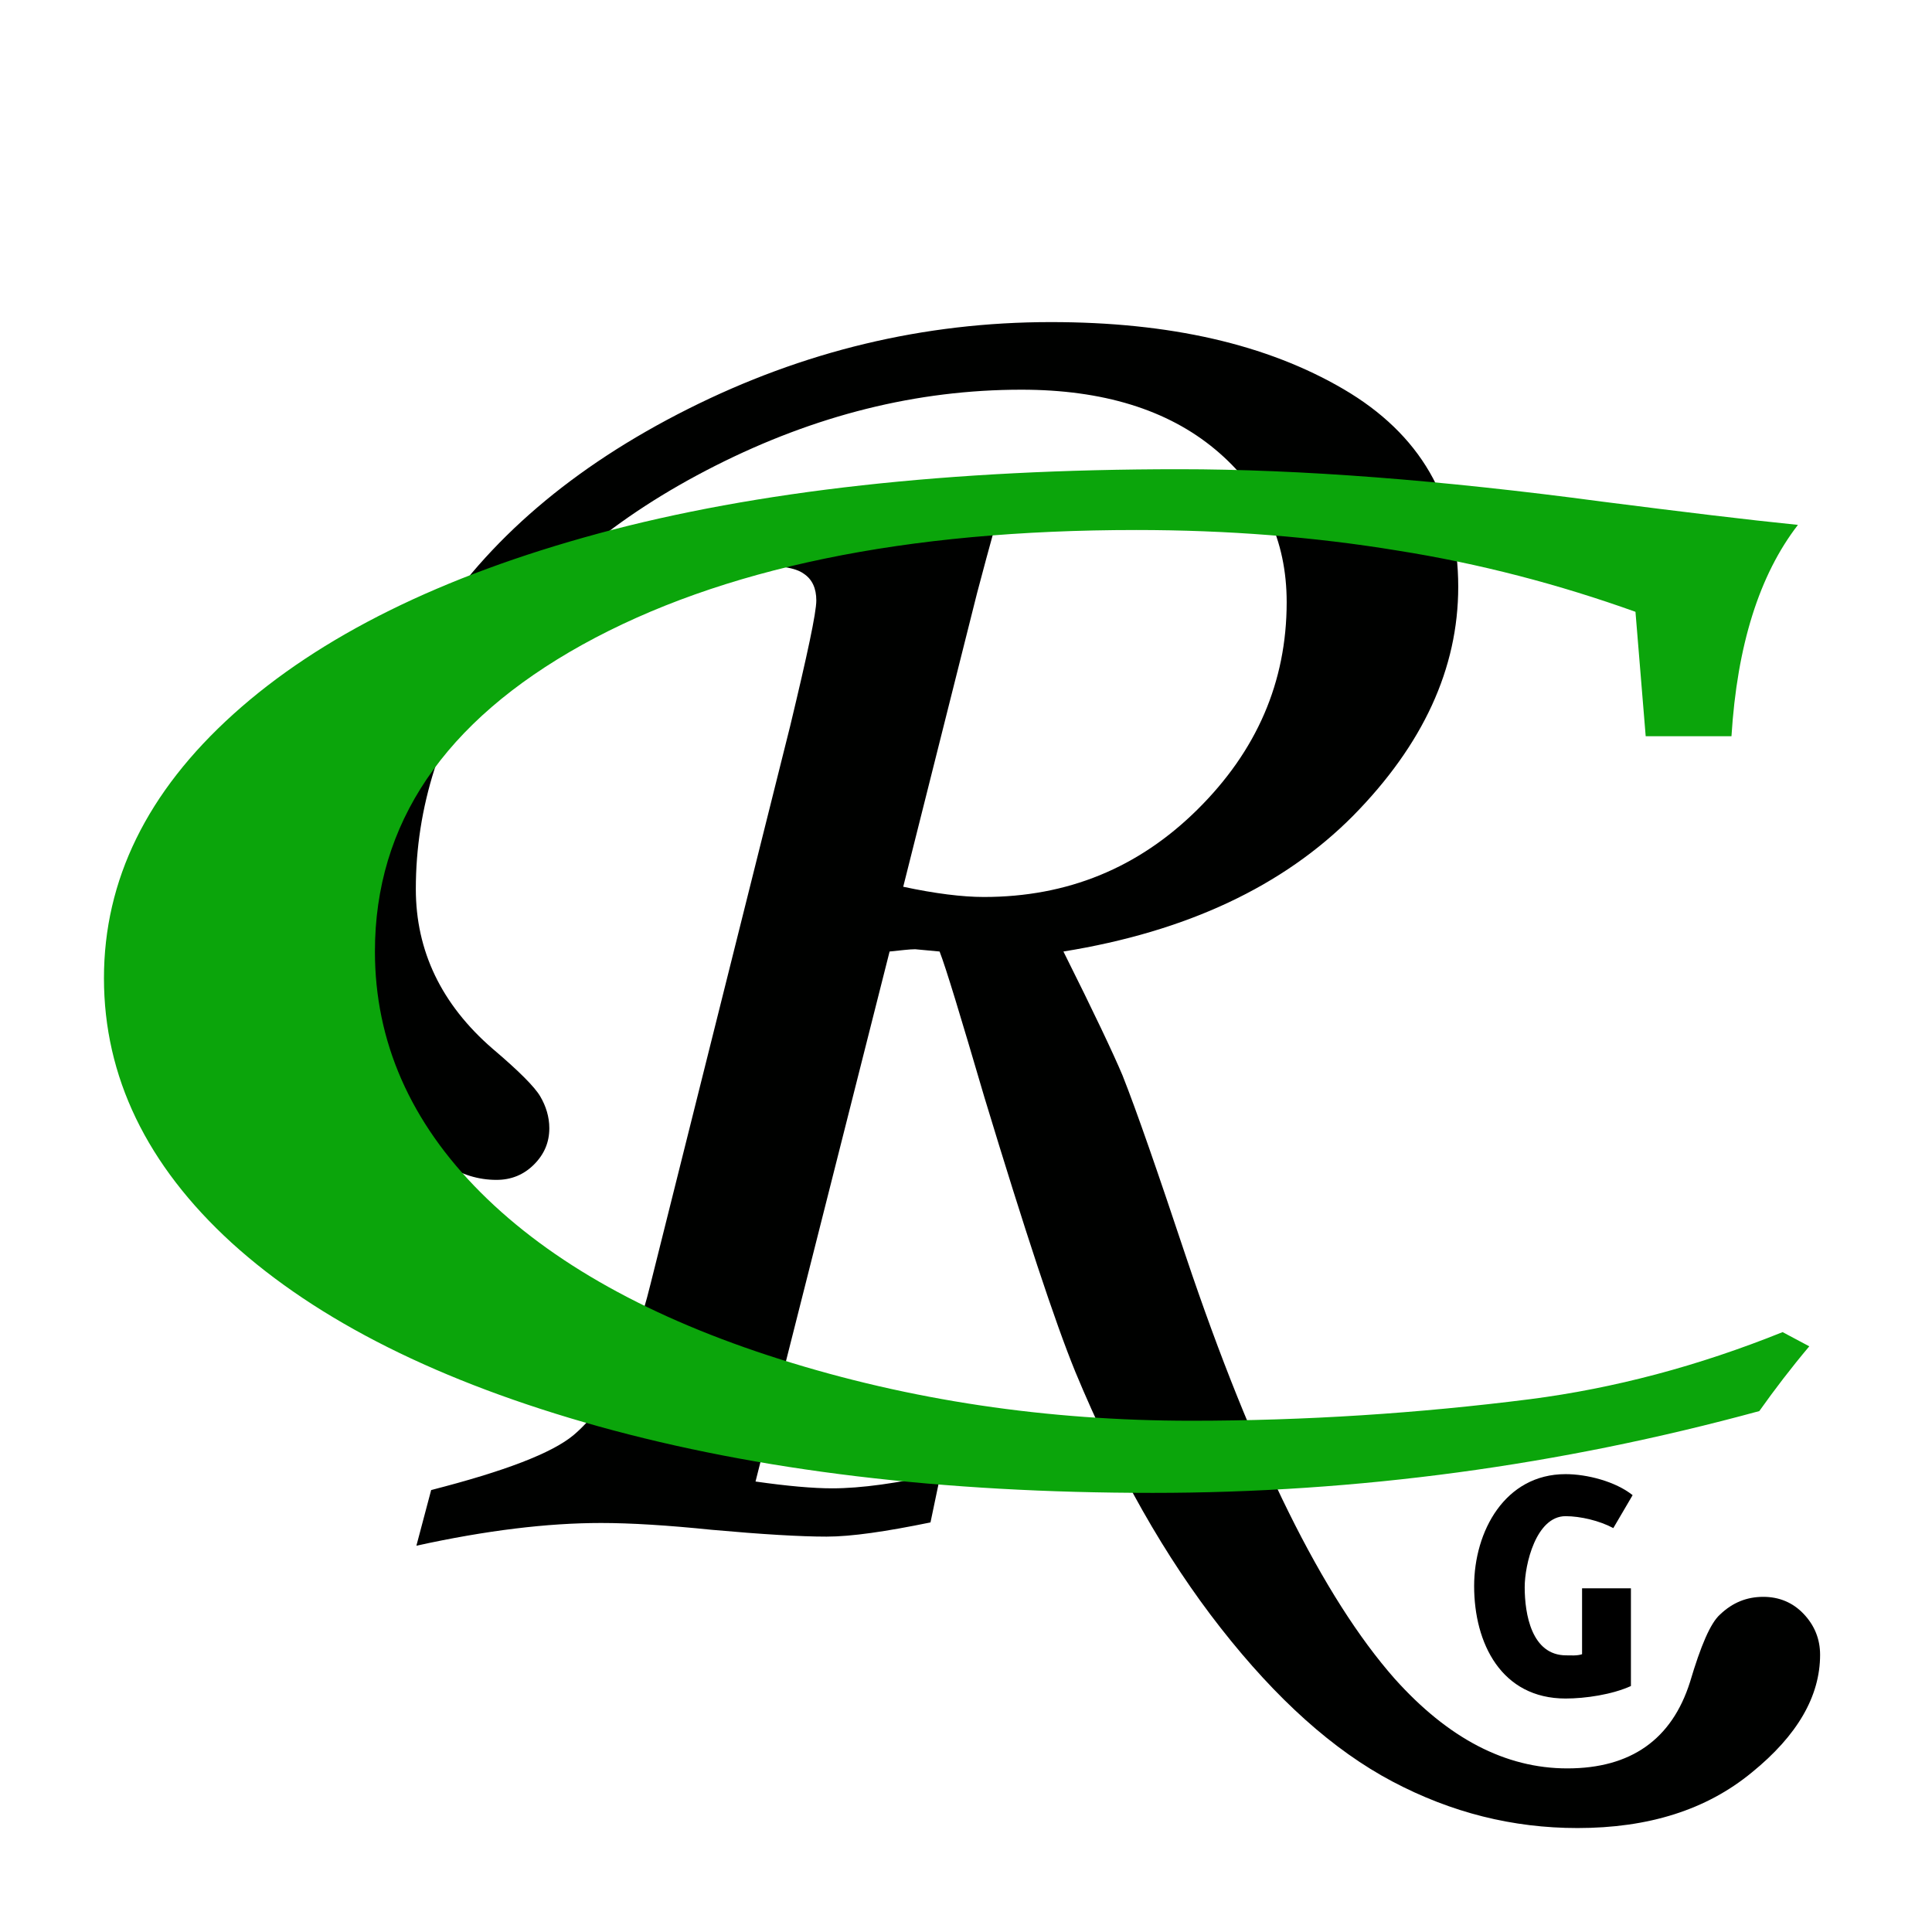
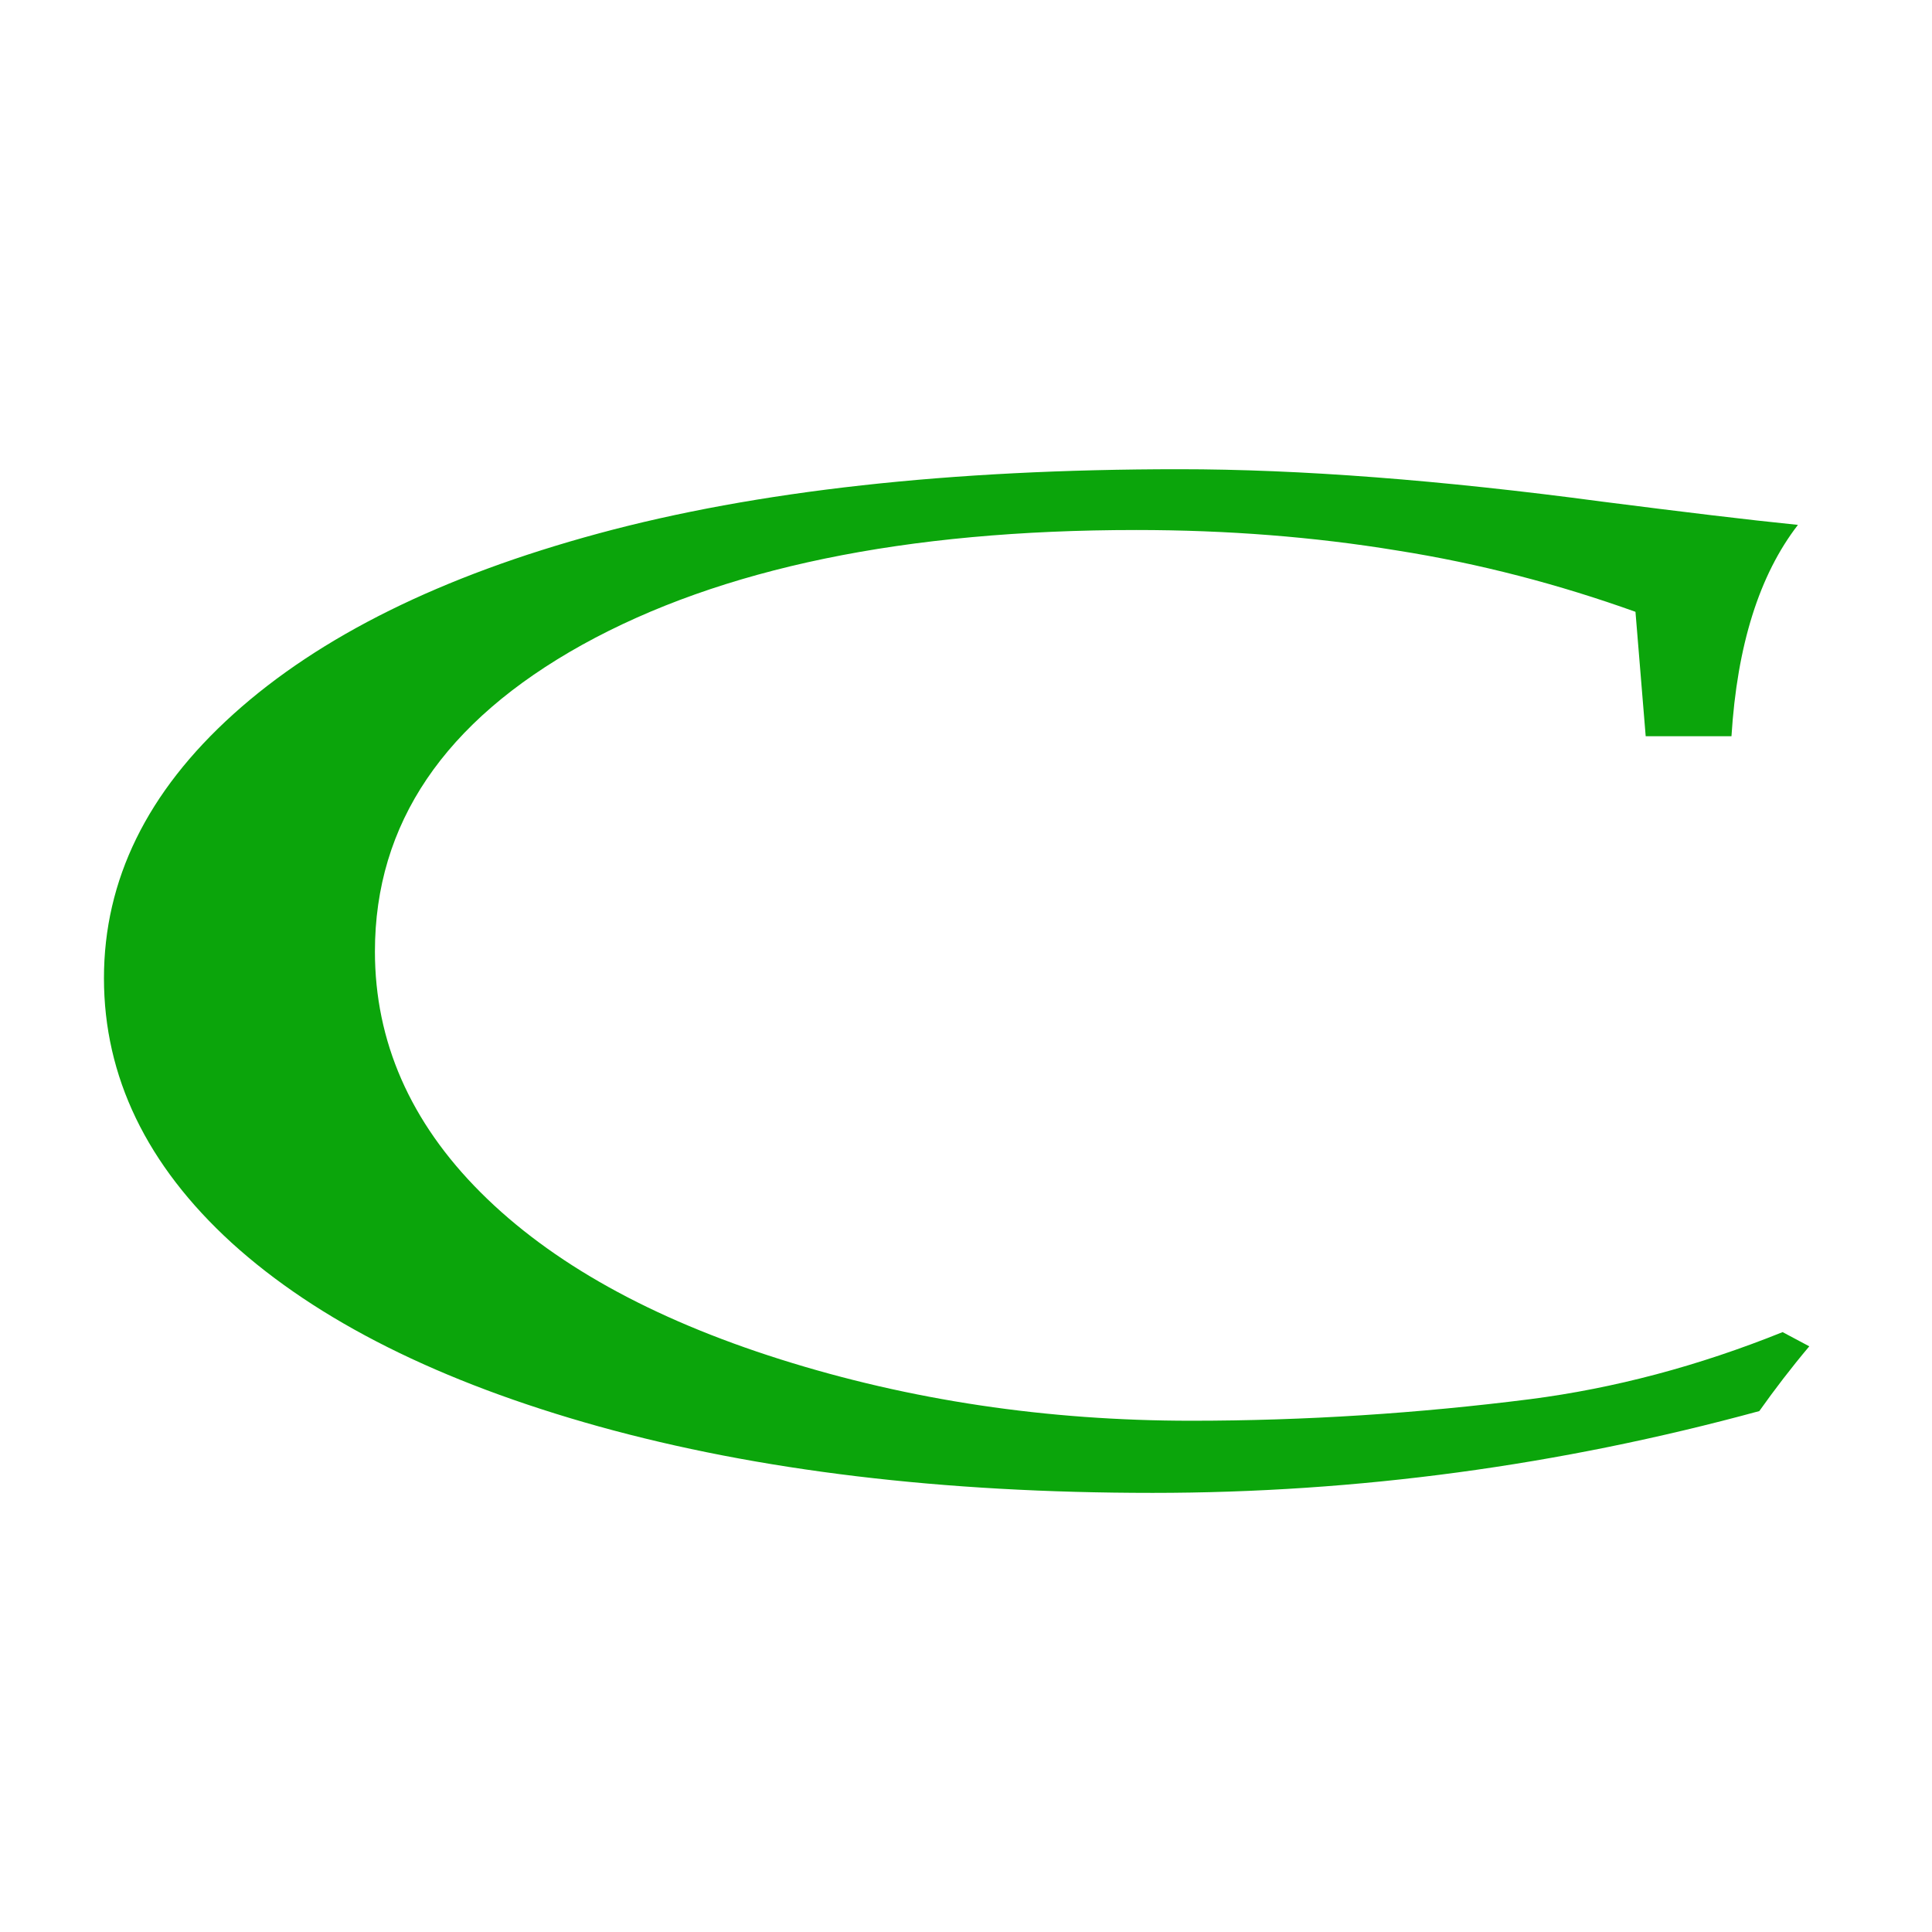
<svg xmlns="http://www.w3.org/2000/svg" version="1.1" x="0px" y="0px" width="340.1px" height="340.1px" viewBox="0 0 340.1 340.1" enable-background="new 0 0 340.1 340.1" xml:space="preserve">
  <g id="R">
    <g>
-       <path fill="#000100" d="M156.6,167.5L133,260.8c5.6,0.8,10.1,1.2,13.5,1.2c5.1,0,11.5-0.9,19.1-2.6l-1.8,8.6    c-7.8,1.6-13.9,2.5-18.3,2.5c-4.6,0-11.3-0.4-20.2-1.2c-7.8-0.8-14.3-1.2-19.5-1.2c-9.4,0-20.2,1.3-32.5,4l2.6-9.8    c12.9-3.3,21.3-6.5,25.1-9.7c5.9-5,10.4-13.9,13.5-26.5l24.6-98.3c3-12.5,4.6-19.9,4.6-22.1c0-2.1-0.7-3.7-2.2-4.7    c-1.5-1.1-4.4-1.5-8.7-1.4l2.3-8.4c11.8-0.1,25.9-2.3,42.4-6.5c-1.4,4.5-3.2,11-5.5,19.7L159,156.1c5.6,1.2,10.4,1.8,14.2,1.8    c14.7,0,27.2-5.1,37.6-15.4c10.4-10.3,15.7-22.4,15.7-36.5c0-10.9-4.2-19.9-12.6-26.9c-8.4-7-19.8-10.5-34.1-10.5    c-18.4,0-36.3,4.5-53.9,13.4c-17.6,8.9-30.7,20-39.5,33.1c-8.8,13.2-13.2,27-13.2,41.4c0,10.9,4.5,20.3,13.5,28.1    c4.6,3.9,7.4,6.7,8.4,8.4s1.6,3.6,1.6,5.6c0,2.5-0.9,4.6-2.7,6.4c-1.8,1.8-4,2.7-6.6,2.7c-6.4,0-12-3.7-17-11.1    c-6.4-9.6-9.5-21.4-9.5-35.5c0-18,5-34.9,14.9-50.4c10-15.6,25-28.5,45.3-38.7s41.5-15.3,63.9-15.3c20.9,0,38,3.9,51.5,11.8    c13.5,7.9,20.2,19.5,20.2,34.8c0,14.4-6.2,27.8-18.5,40.3c-12.3,12.4-29.3,20.4-51,23.9c5.4,10.8,8.8,18,10.4,21.8    c2.5,6.3,6.2,17,11.2,32c11.8,35.1,24.1,59.9,36.7,74.2c9.4,10.5,19.5,15.8,30.4,15.8c11.2,0,18.4-5.1,21.6-15.2    c1.9-6.4,3.6-10.4,5.3-11.9c2.2-2.1,4.7-3.1,7.6-3.1c2.8,0,5.2,1,7.1,3c1.9,2,2.9,4.4,2.9,7.2c0,7.3-4,14.2-12,20.7    c-8,6.6-18.2,9.8-30.7,9.8c-11.4,0-22.2-2.7-32.6-8.2c-10.4-5.5-20.4-14.5-30.2-27c-9.8-12.5-18.3-27.5-25.6-45.1    c-3.6-8.8-8.9-24.9-16-48.3c-4.2-14.3-6.8-22.9-7.9-25.7l-4.3-0.4C160.1,167.1,158.6,167.3,156.6,167.5z" />
-     </g>
+       </g>
  </g>
  <g id="G">
    <g>
-       <path d="M284,269c-2.4-1.3-5.8-2.1-8.4-2.1c-5.2,0-7.2,8.5-7.2,12.5c0,4.7,1.2,12,7.3,12c0.9,0,1.9,0.1,2.8-0.2v-11.6h8.6v17.2    c-3.3,1.5-8,2.2-11.5,2.2c-11.3,0-16.1-9.7-16.1-19.8c0-9.6,5.4-19.7,16.1-19.7c3.8,0,8.8,1.3,11.8,3.7L284,269z" />
-     </g>
+       </g>
  </g>
  <g id="C">
    <g>
-       <rect x="-0.1" y="76" fill="none" width="1071.3" height="353" />
      <path fill="#0BA50B" d="M289.7,129.6l-1.8-21.9c-13.4-4.8-27.4-8.5-42-10.8c-14.6-2.4-29.9-3.6-45.9-3.6    c-40.6,0-73.1,6.7-97.5,20.2C78.2,127,66,145,66,167.5c0,15.8,6.2,30,18.6,42.4c12.4,12.4,30,22.2,52.8,29.4    c22.8,7.2,46.9,10.8,72.3,10.8c20.1,0,40-1.3,59.7-3.8c14.7-1.9,29.5-5.8,44.4-11.8l4.7,2.5c-3.2,3.8-6.1,7.6-8.8,11.4    c-17.6,4.8-35.3,8.4-53.1,10.8s-35.7,3.6-53.7,3.6c-37,0-69.4-3.9-97.5-11.7c-28-7.8-49.5-18.6-64.6-32.3    c-15-13.7-22.5-29.3-22.5-46.6c0-17.3,7.6-32.8,22.8-46.5c15.2-13.7,36.6-24.3,64.3-31.8c27.7-7.5,61.8-11.3,102.2-11.3    c21.2,0,46,1.9,74.4,5.7c14.1,1.8,25.6,3.2,34.5,4.1c-6.8,8.8-10.7,21.2-11.7,37.2H289.7z" />
    </g>
  </g>
</svg>